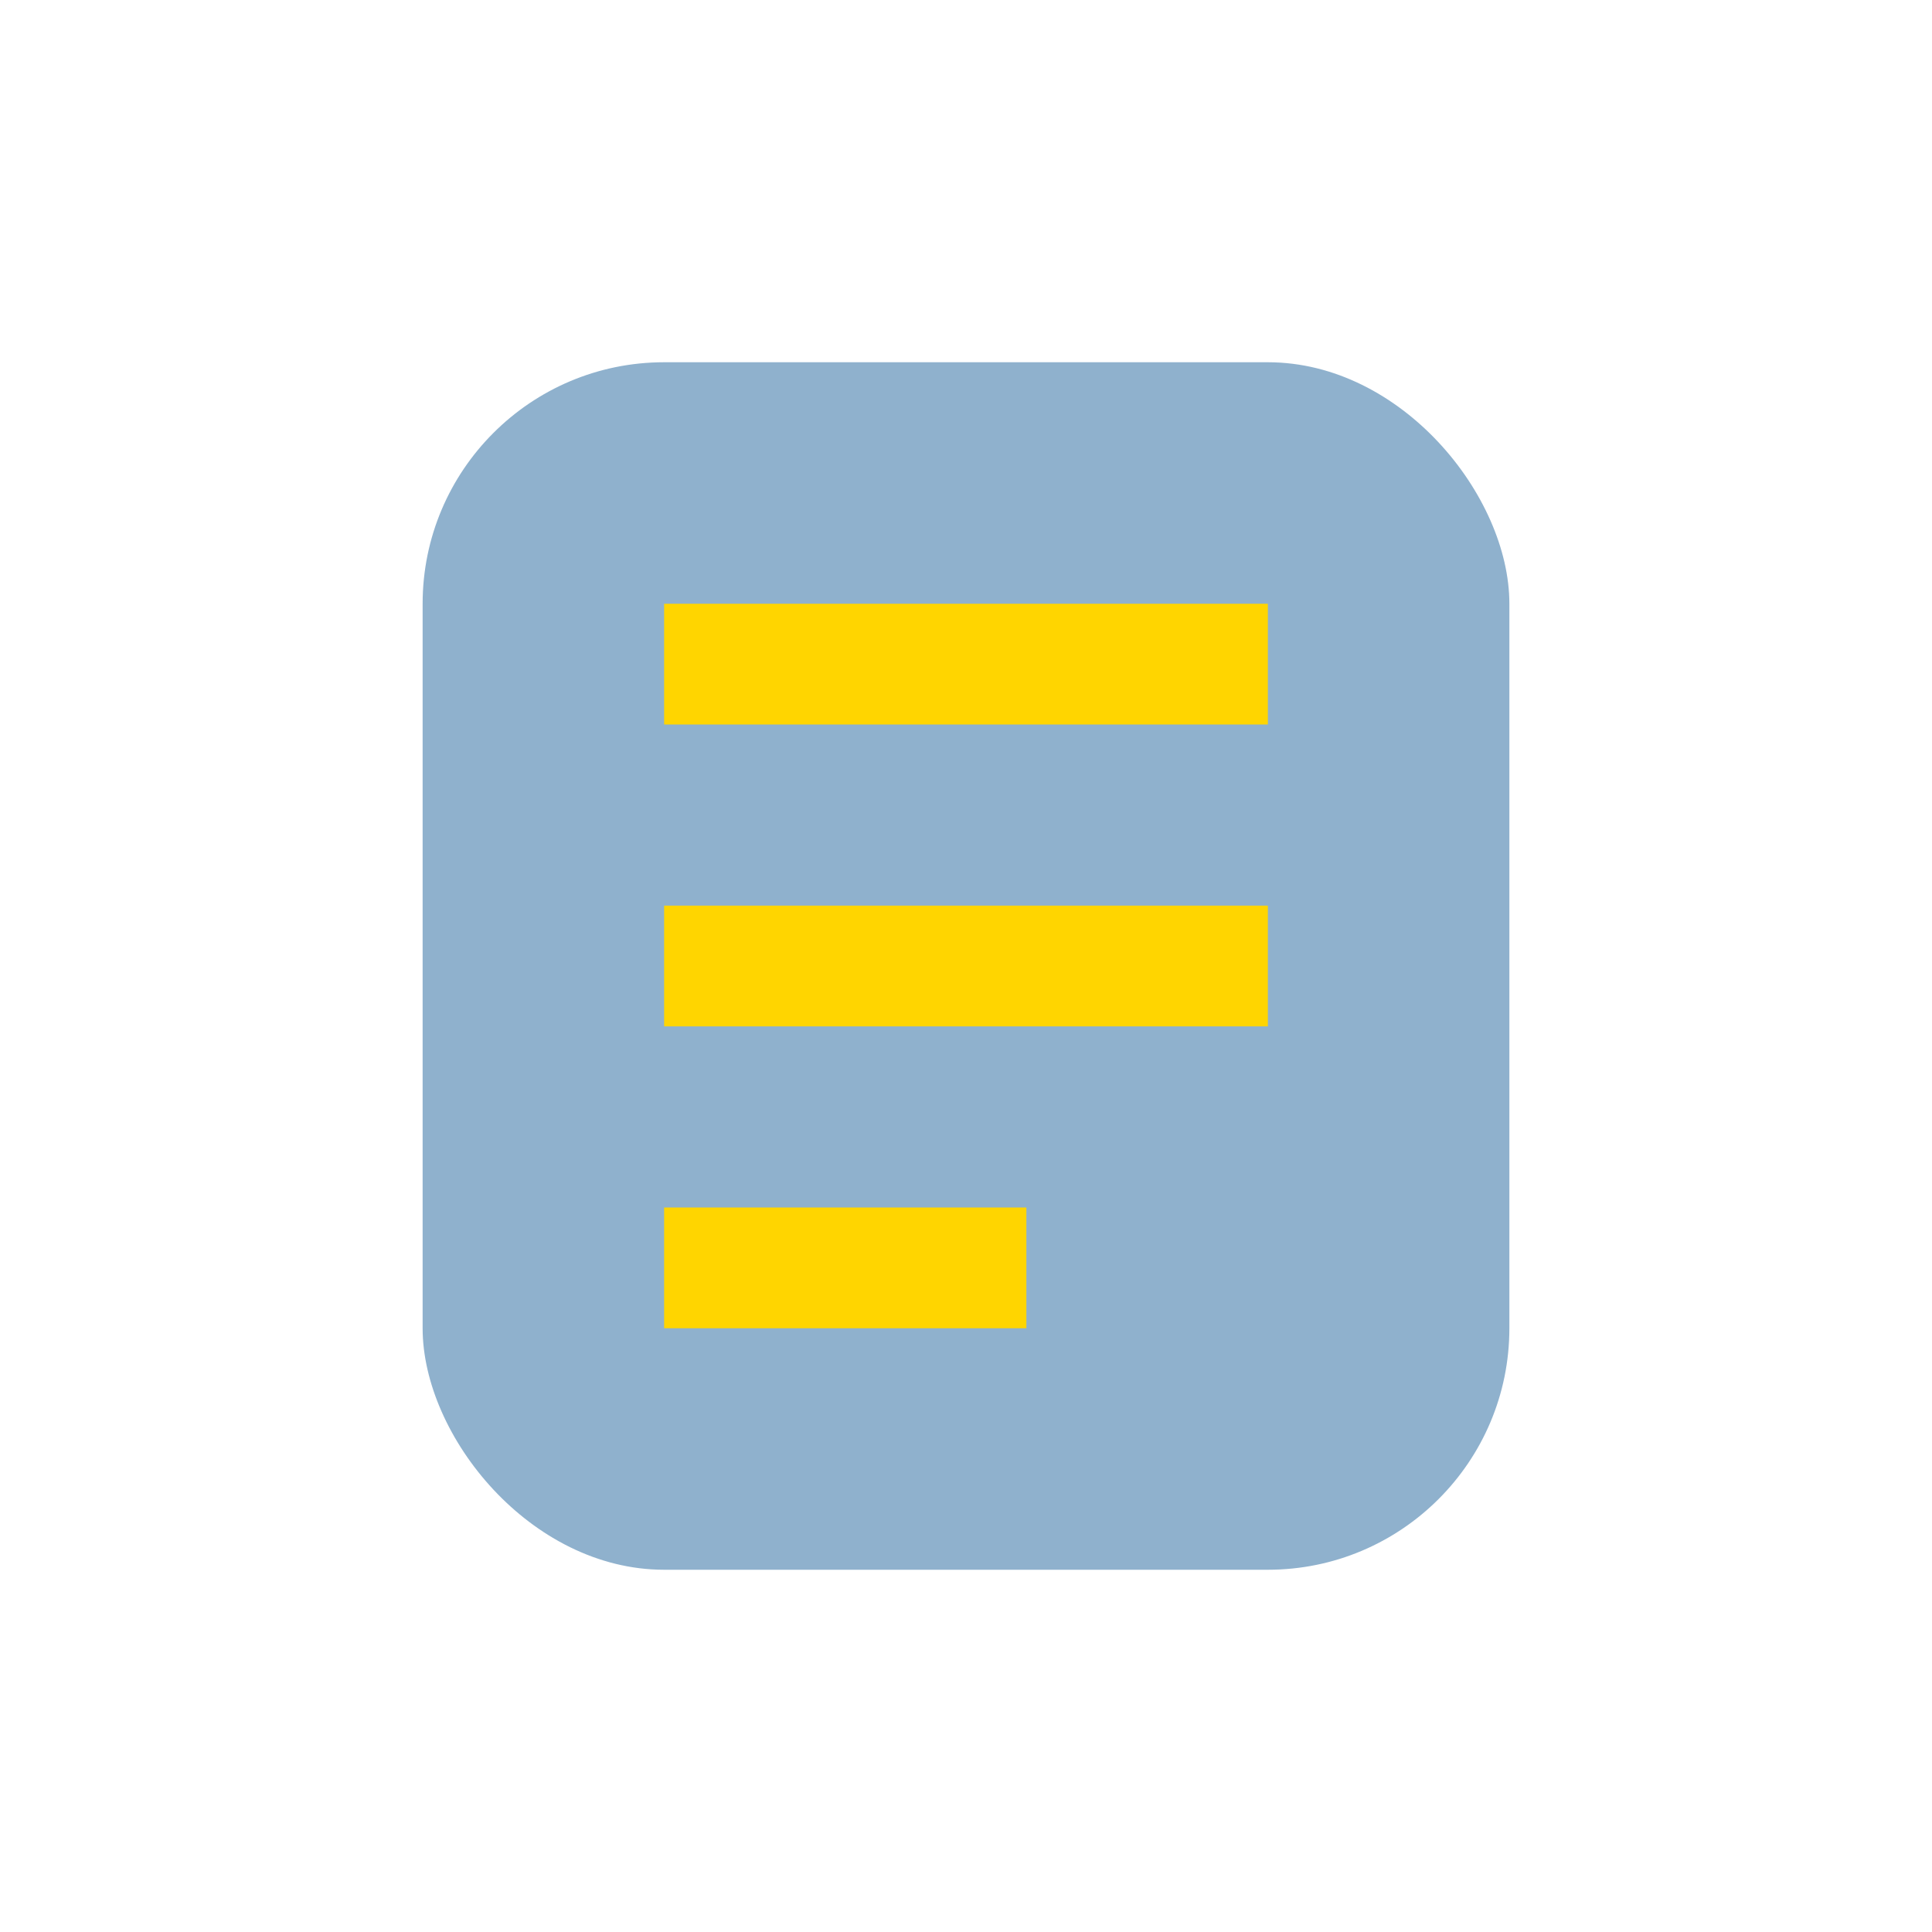
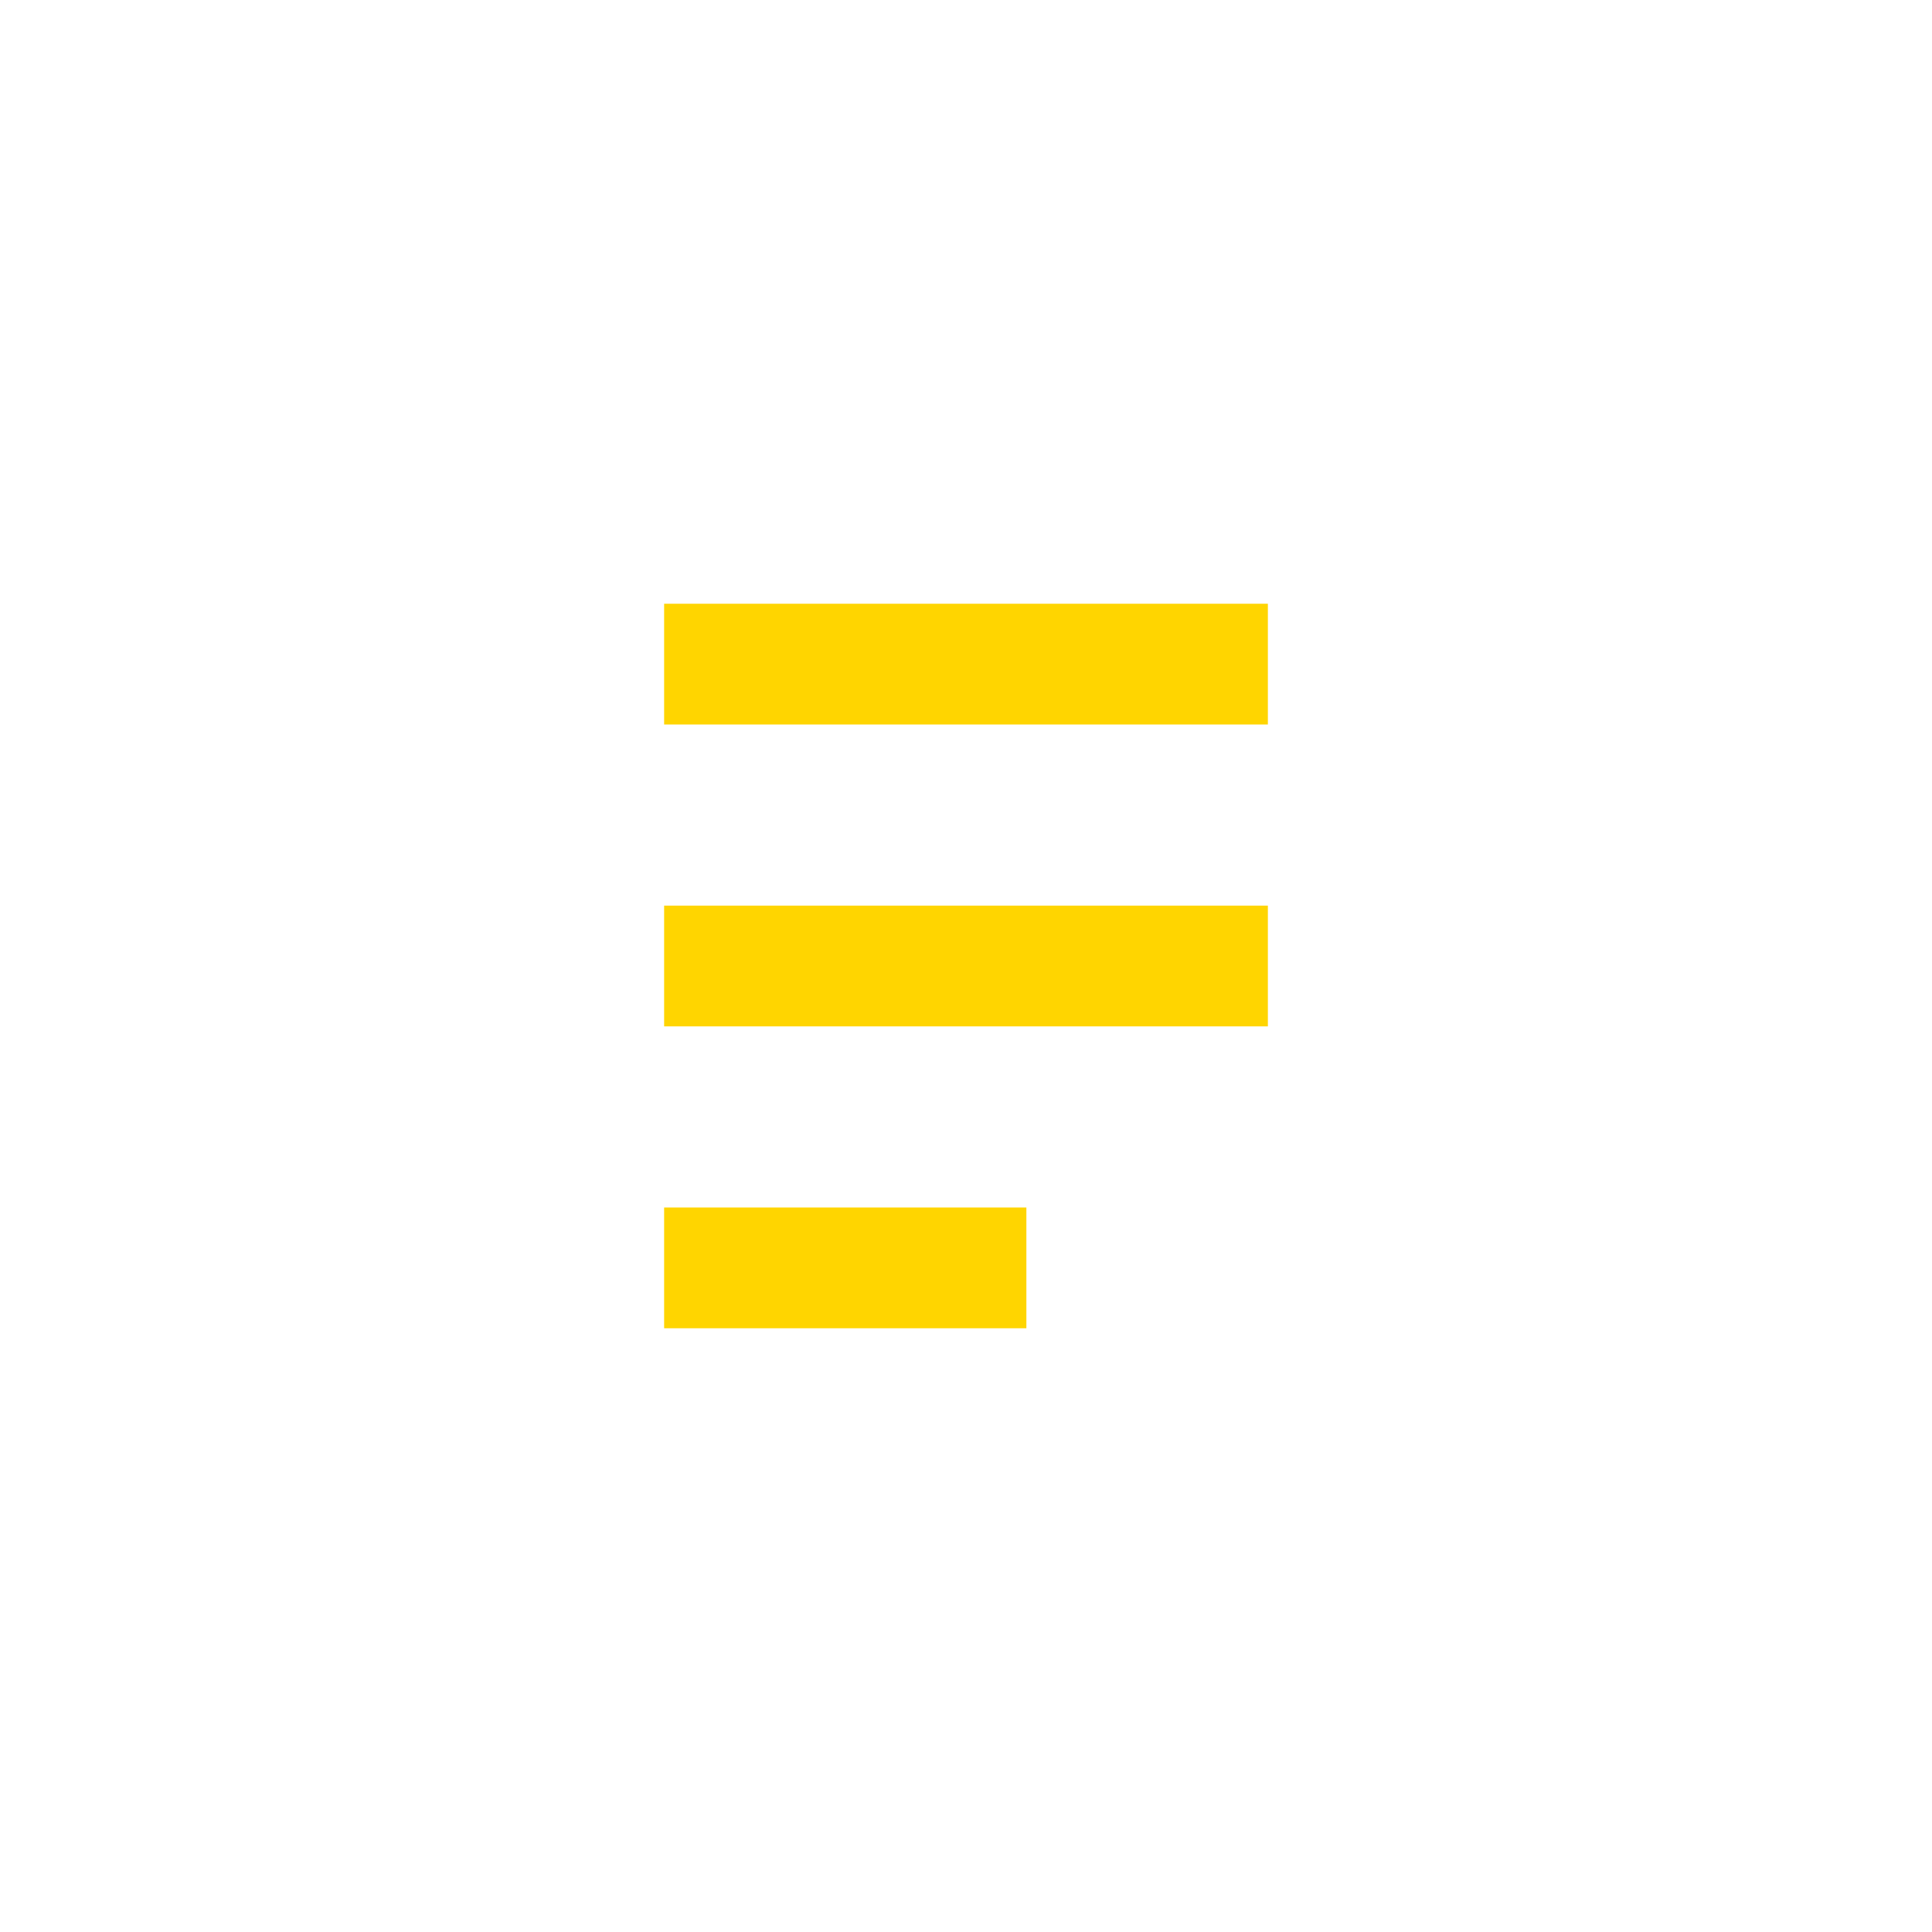
<svg xmlns="http://www.w3.org/2000/svg" width="32" height="32" viewBox="0 0 32 32">
-   <rect x="7" y="6" width="18" height="20" rx="4" fill="#8FB1CD" />
  <path d="M11 11h10M11 16h10M11 21h6" stroke="#FFD500" stroke-width="2" />
</svg>